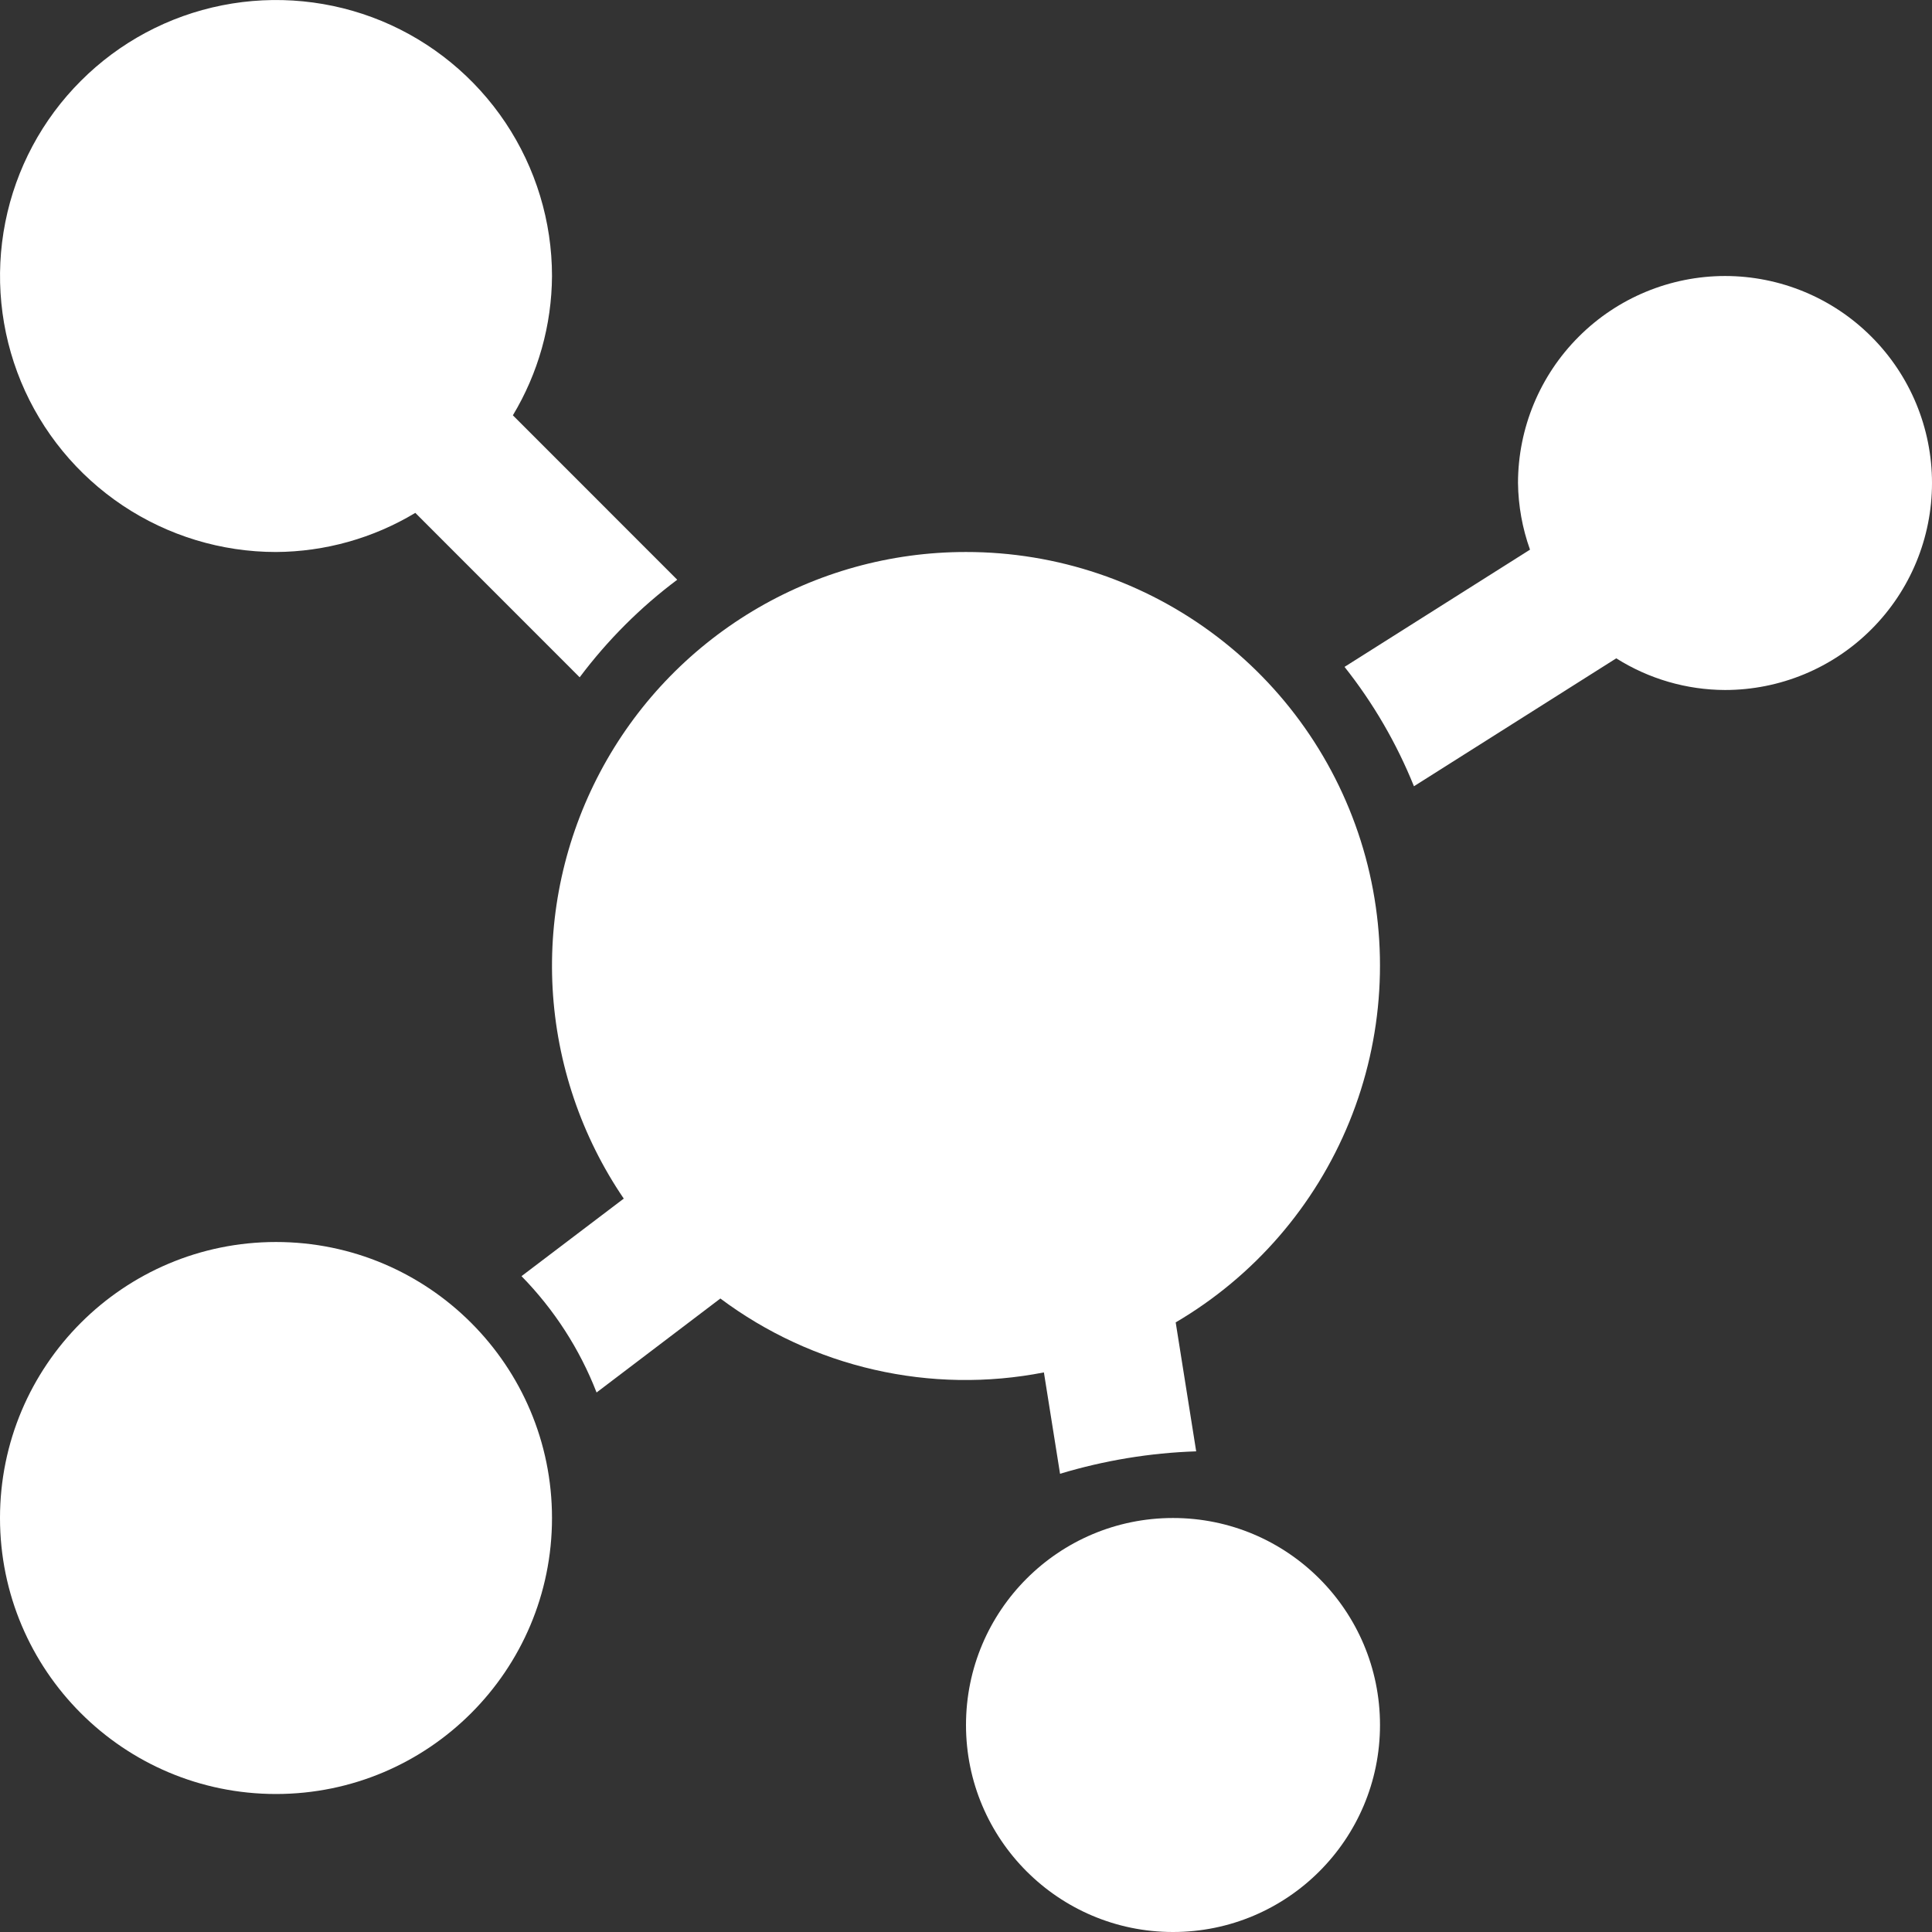
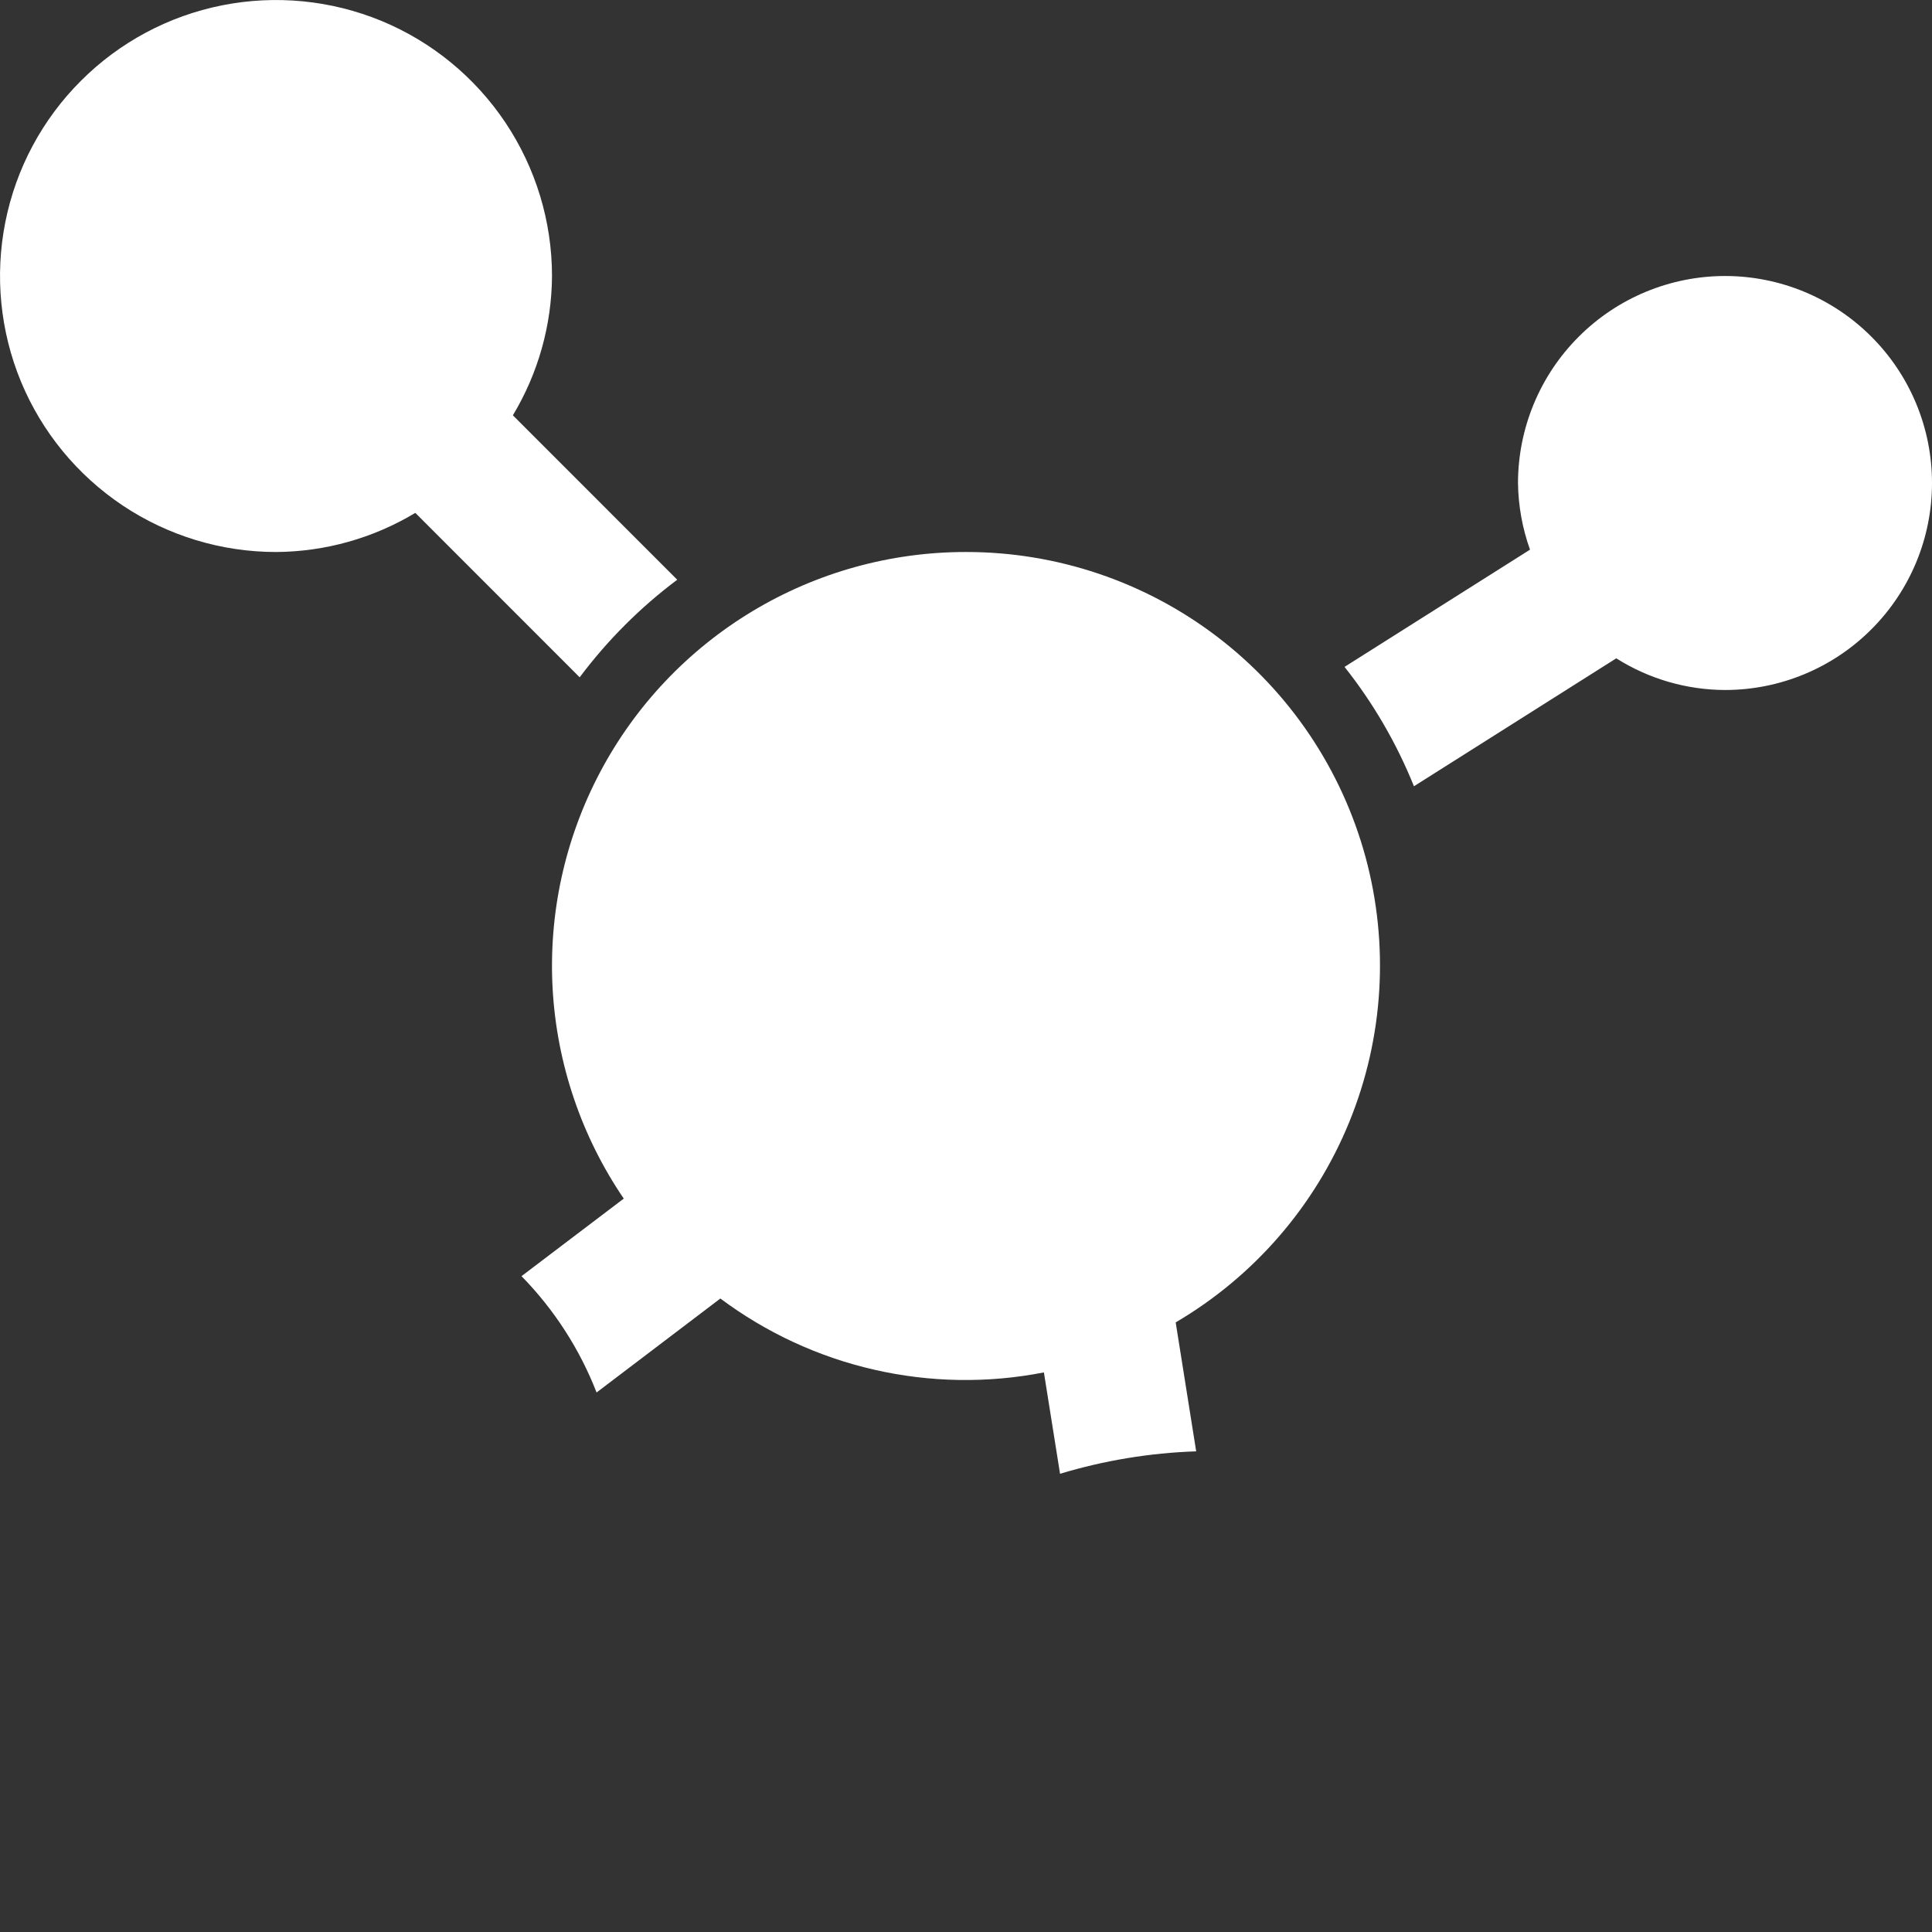
<svg xmlns="http://www.w3.org/2000/svg" width="28" height="28" viewBox="0 0 28 28" fill="none">
  <rect x="0" y="0" width="28" height="28" fill="#333333" stroke="none" />
  <path d="M14 8C12.909 7.999 11.839 8.296 10.905 8.858C9.97 9.421 9.207 10.227 8.697 11.191C8.187 12.155 7.949 13.239 8.009 14.328C8.07 15.417 8.426 16.469 9.04 17.371L7.558 18.495C8.031 18.978 8.401 19.551 8.646 20.181L10.44 18.819C11.104 19.315 11.864 19.667 12.671 19.851C13.479 20.036 14.316 20.049 15.129 19.89L15.363 21.359C16.003 21.166 16.667 21.056 17.336 21.034L17.039 19.165C18.174 18.499 19.059 17.477 19.556 16.258C20.053 15.039 20.135 13.691 19.79 12.42C19.444 11.15 18.69 10.029 17.643 9.23C16.597 8.431 15.317 7.999 14 8Z" fill="white" />
  <path d="M4 8C4.712 7.996 5.409 7.8 6.019 7.433L8.401 9.816C8.803 9.28 9.279 8.803 9.815 8.402L7.433 6.019C7.8 5.409 7.996 4.712 8 4C8 3.209 7.765 2.436 7.326 1.778C6.886 1.12 6.262 0.607 5.531 0.304C4.8 0.002 3.996 -0.077 3.22 0.077C2.444 0.231 1.731 0.612 1.172 1.172C0.612 1.731 0.231 2.444 0.077 3.22C-0.077 3.996 0.002 4.8 0.304 5.531C0.607 6.262 1.12 6.886 1.778 7.326C2.436 7.765 3.209 8 4 8Z" fill="white" />
-   <path d="M17 28C18.657 28 20 26.657 20 25C20 23.343 18.657 22 17 22C15.343 22 14 23.343 14 25C14 26.657 15.343 28 17 28Z" fill="white" />
-   <path d="M4 26C6.209 26 8 24.209 8 22C8 19.791 6.209 18 4 18C1.791 18 0 19.791 0 22C0 24.209 1.791 26 4 26Z" fill="white" />
  <path d="M25 4C24.205 4.001 23.442 4.317 22.88 4.88C22.317 5.442 22.001 6.205 22 7C22.004 7.329 22.063 7.656 22.174 7.966L19.486 9.665C19.903 10.191 20.241 10.773 20.492 11.395L23.424 9.541C23.896 9.839 24.442 9.998 25 10C25.796 10 26.559 9.684 27.121 9.121C27.684 8.559 28 7.796 28 7C28 6.204 27.684 5.441 27.121 4.879C26.559 4.316 25.796 4 25 4Z" fill="white" />
</svg>